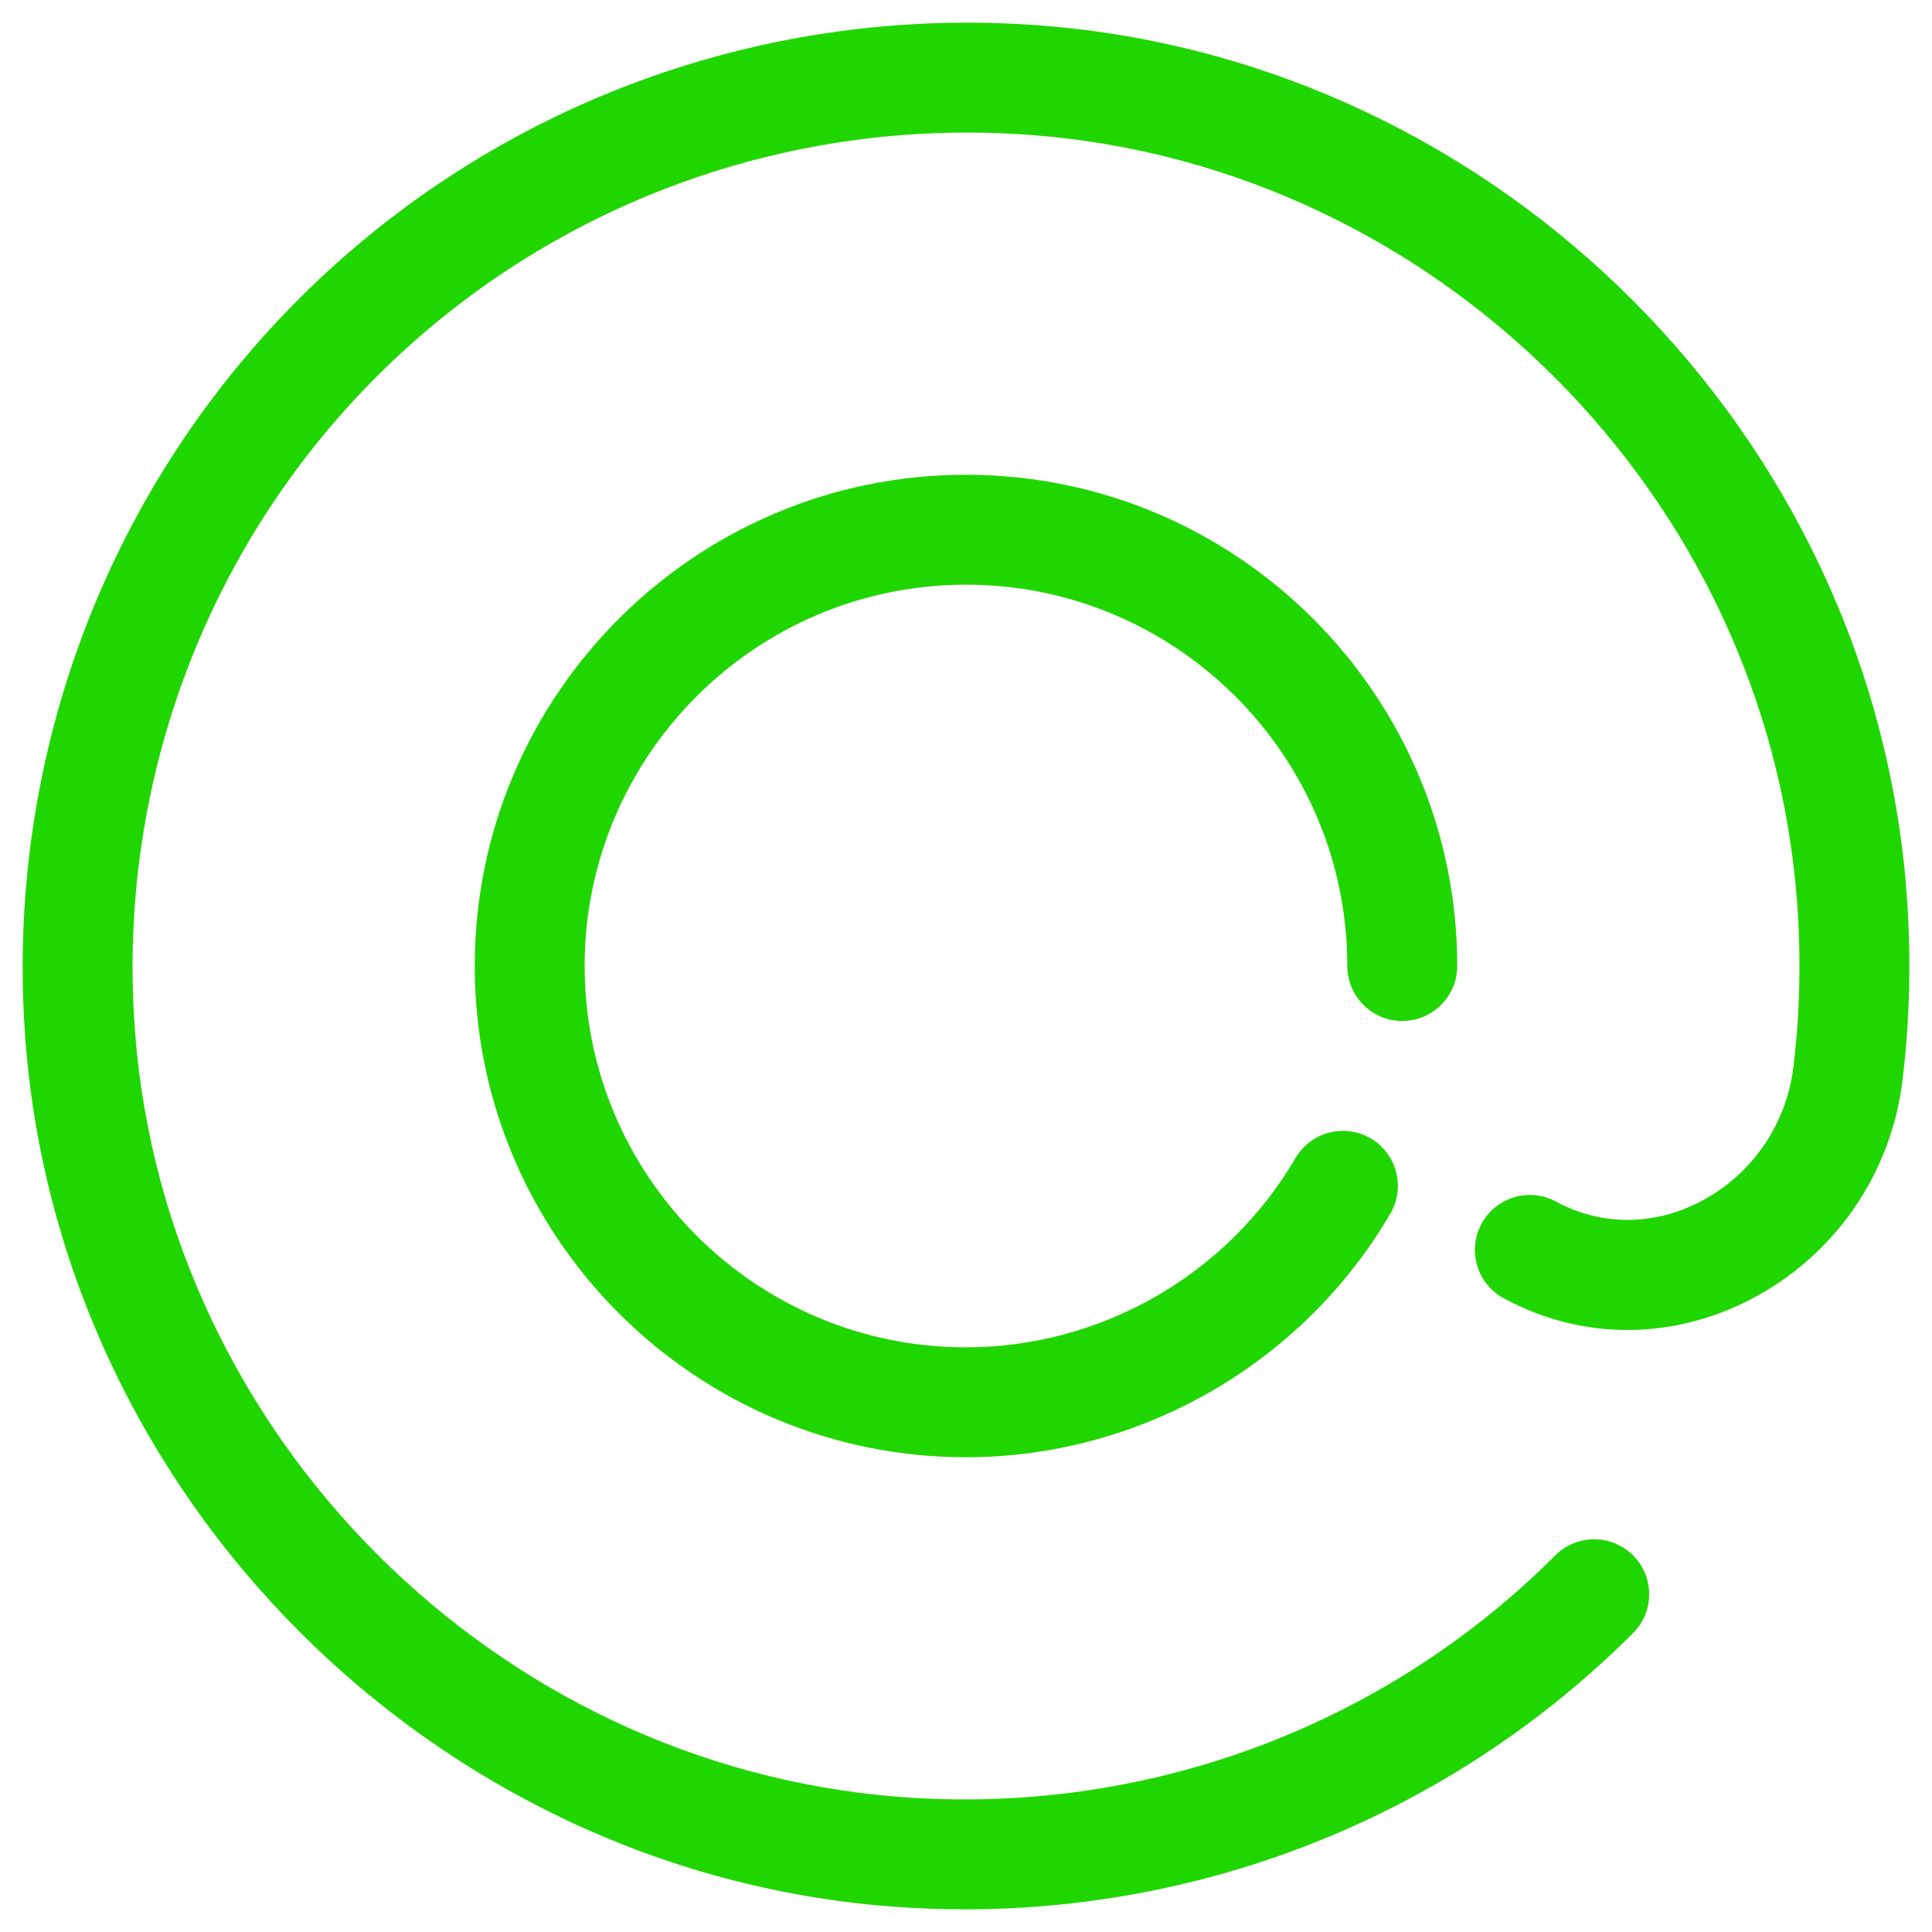
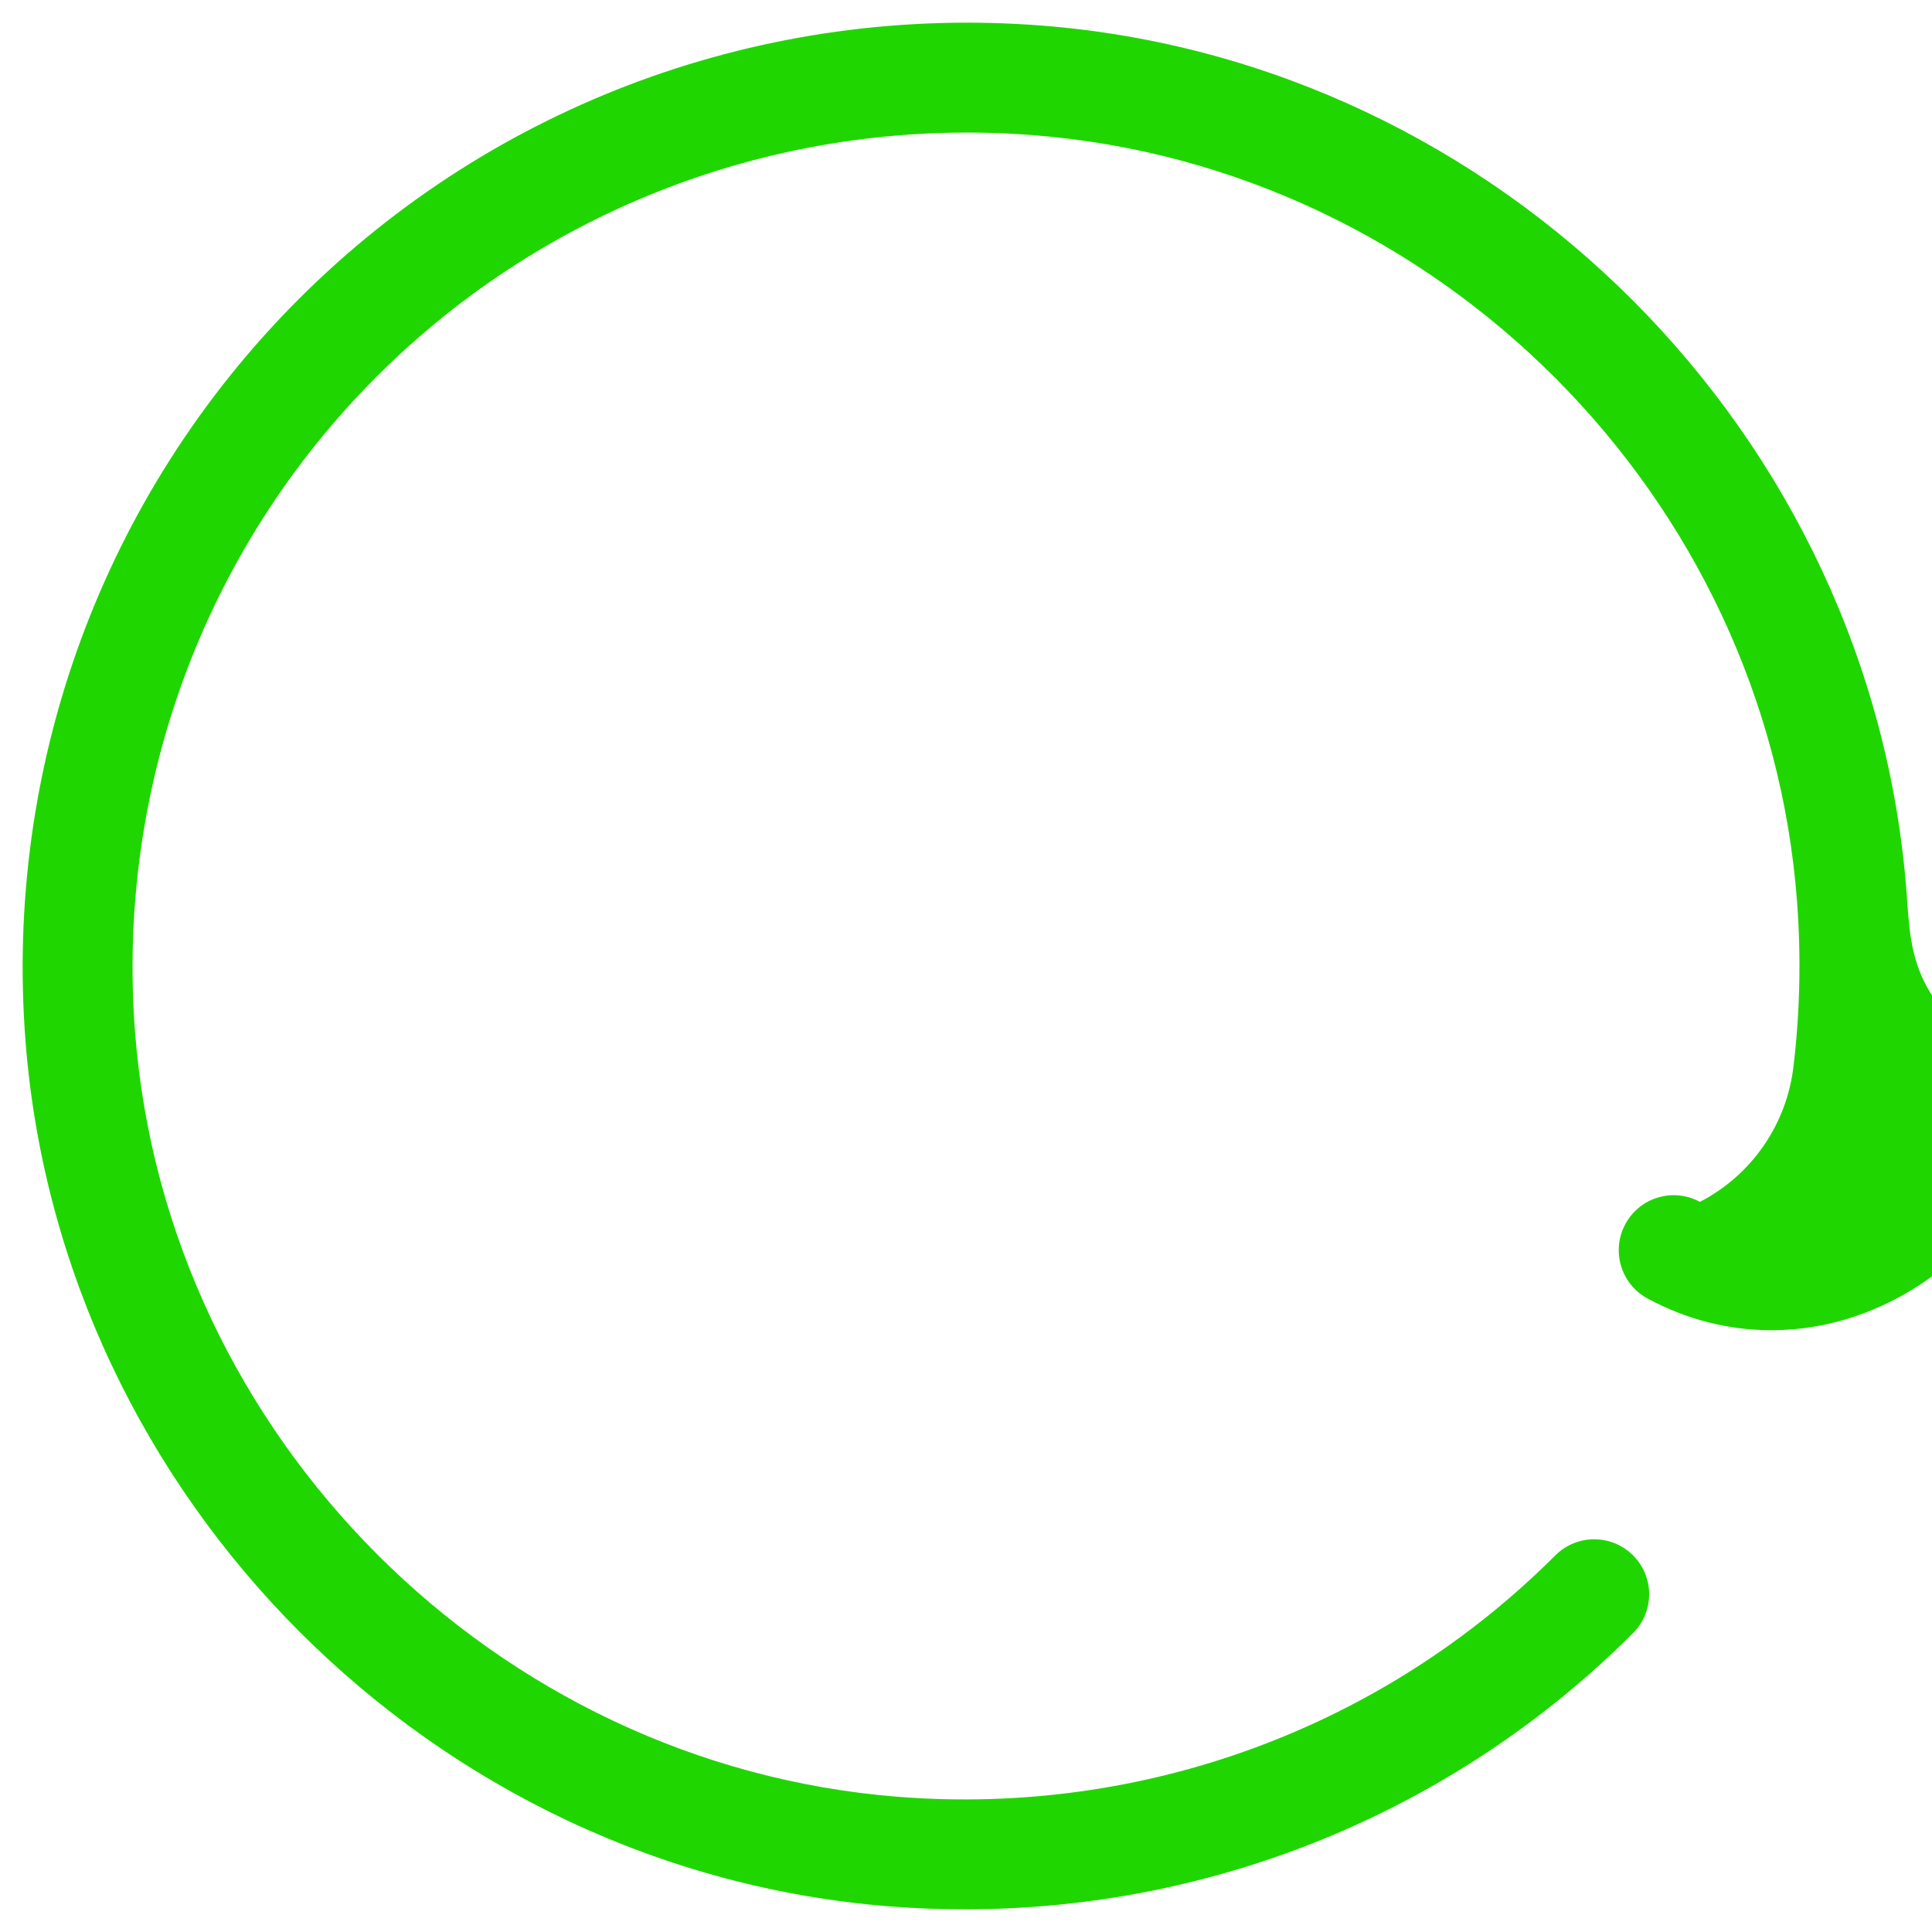
<svg xmlns="http://www.w3.org/2000/svg" id="Capa_1" x="0px" y="0px" width="512px" height="512px" viewBox="0 0 512 512" xml:space="preserve">
  <g>
-     <path fill="#20D600" d="M255.995,154.943c55.724,0,101.058,45.336,101.058,101.058c0,8.041,6.522,14.563,14.563,14.563 s14.563-6.522,14.563-14.563c0-71.783-58.402-130.185-130.185-130.185s-130.186,58.402-130.186,130.185 s58.402,130.185,130.185,130.185c46.093,0,89.189-24.746,112.468-64.581c4.058-6.944,1.719-15.862-5.226-19.923 c-6.942-4.053-15.862-1.716-19.923,5.226c-18.078,30.935-51.537,50.151-87.322,50.151c-55.724,0-101.058-45.336-101.058-101.058 S200.271,154.943,255.995,154.943z" />
-     <path fill="#20D600" d="M505.277,236.717C496.15,115.212,397.687,16.368,276.246,6.792c-73.409-5.789-145.219,20.61-197.033,72.426 C27.396,131.035,0.998,202.849,6.787,276.251c9.541,120.99,107.971,219.419,228.958,228.958c6.668,0.527,13.311,0.784,19.937,0.784 c66.334,0,129.986-26.1,177.096-73.208c5.687-5.689,5.687-14.91,0-20.595s-14.908-5.689-20.595-0.002 c-45.782,45.78-109.255,69.103-174.147,63.984c-106.854-8.425-193.785-95.356-202.213-202.213 C30.706,209.067,54.027,145.59,99.807,99.812c45.78-45.78,109.245-69.111,174.147-63.984 c107.257,8.454,194.217,95.757,202.278,203.067c1.104,14.702,0.779,29.471-0.964,43.899c-1.85,15.301-11.112,28.653-24.777,35.712 c-12.367,6.391-26.26,6.367-38.122-0.063c-7.07-3.84-15.913-1.211-19.743,5.862c-3.835,7.071-1.211,15.91,5.862,19.743 c20.474,11.1,44.299,11.221,65.373,0.337c22.243-11.491,37.319-33.209,40.324-58.096 C506.155,269.982,506.522,253.304,505.277,236.717z" />
+     <path fill="#20D600" d="M505.277,236.717C496.15,115.212,397.687,16.368,276.246,6.792c-73.409-5.789-145.219,20.61-197.033,72.426 C27.396,131.035,0.998,202.849,6.787,276.251c9.541,120.99,107.971,219.419,228.958,228.958c6.668,0.527,13.311,0.784,19.937,0.784 c66.334,0,129.986-26.1,177.096-73.208c5.687-5.689,5.687-14.91,0-20.595s-14.908-5.689-20.595-0.002 c-45.782,45.78-109.255,69.103-174.147,63.984c-106.854-8.425-193.785-95.356-202.213-202.213 C30.706,209.067,54.027,145.59,99.807,99.812c45.78-45.78,109.245-69.111,174.147-63.984 c107.257,8.454,194.217,95.757,202.278,203.067c1.104,14.702,0.779,29.471-0.964,43.899c-1.85,15.301-11.112,28.653-24.777,35.712 c-7.07-3.84-15.913-1.211-19.743,5.862c-3.835,7.071-1.211,15.91,5.862,19.743 c20.474,11.1,44.299,11.221,65.373,0.337c22.243-11.491,37.319-33.209,40.324-58.096 C506.155,269.982,506.522,253.304,505.277,236.717z" />
  </g>
</svg>